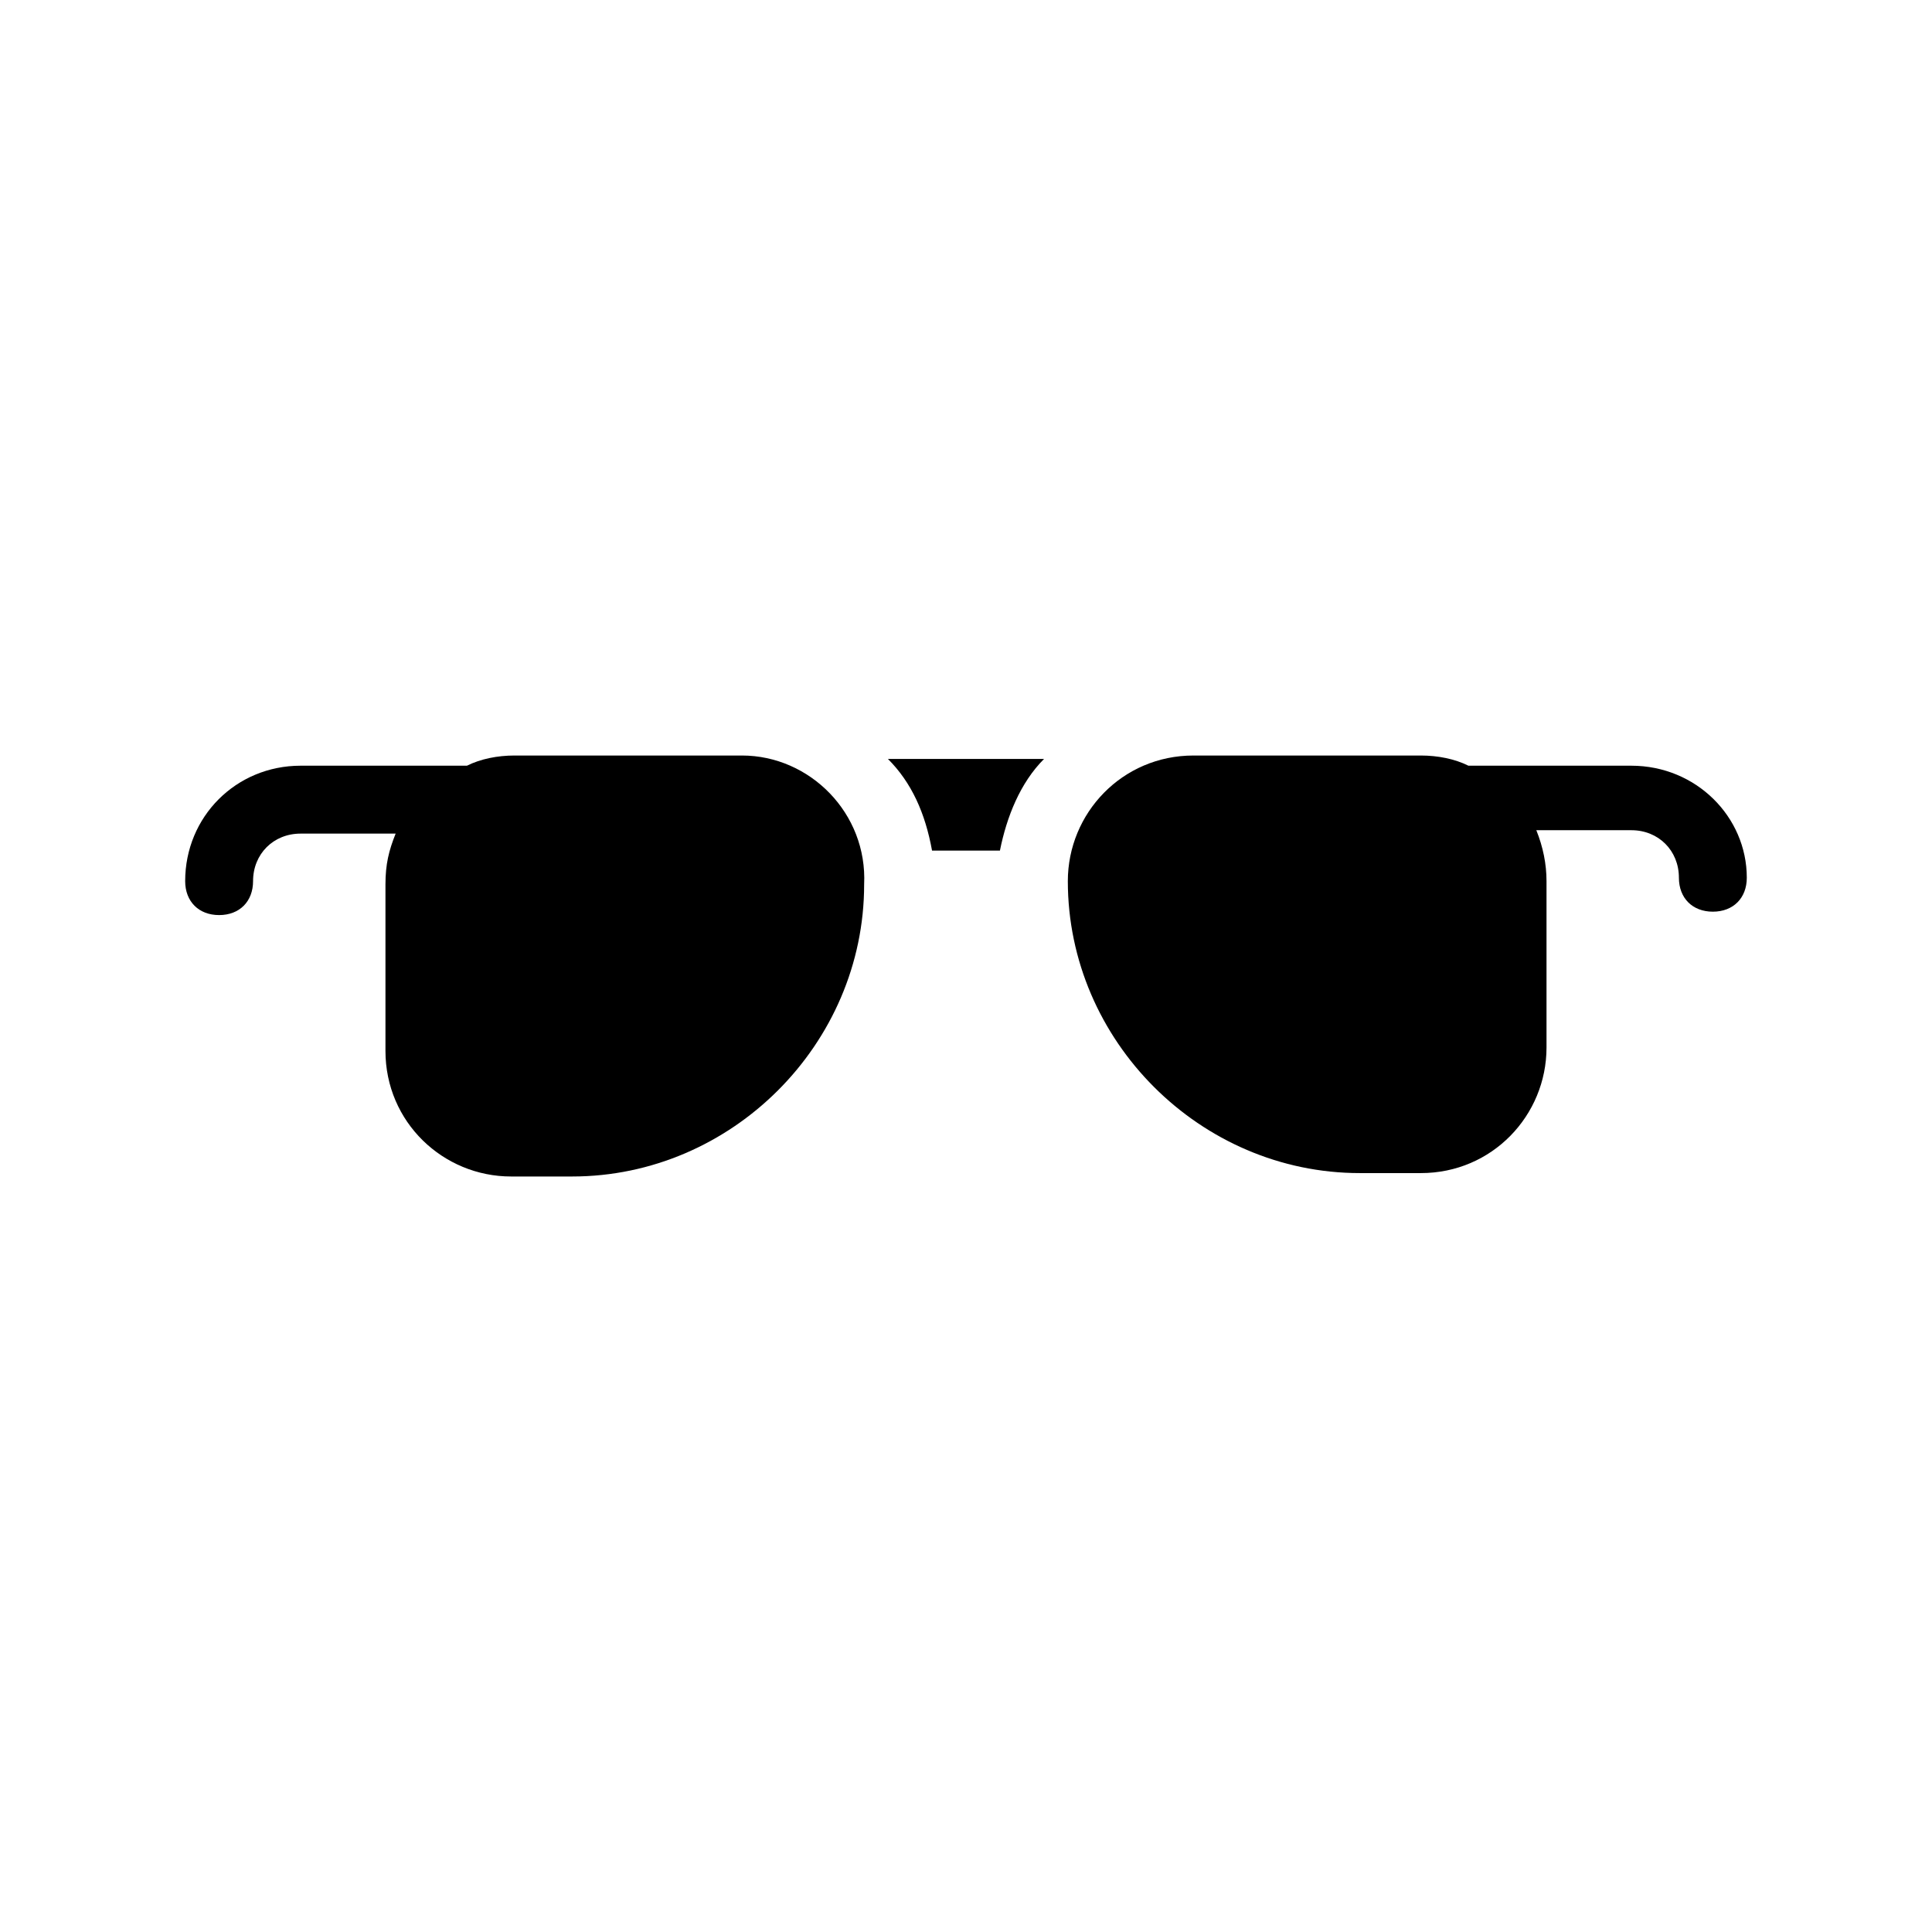
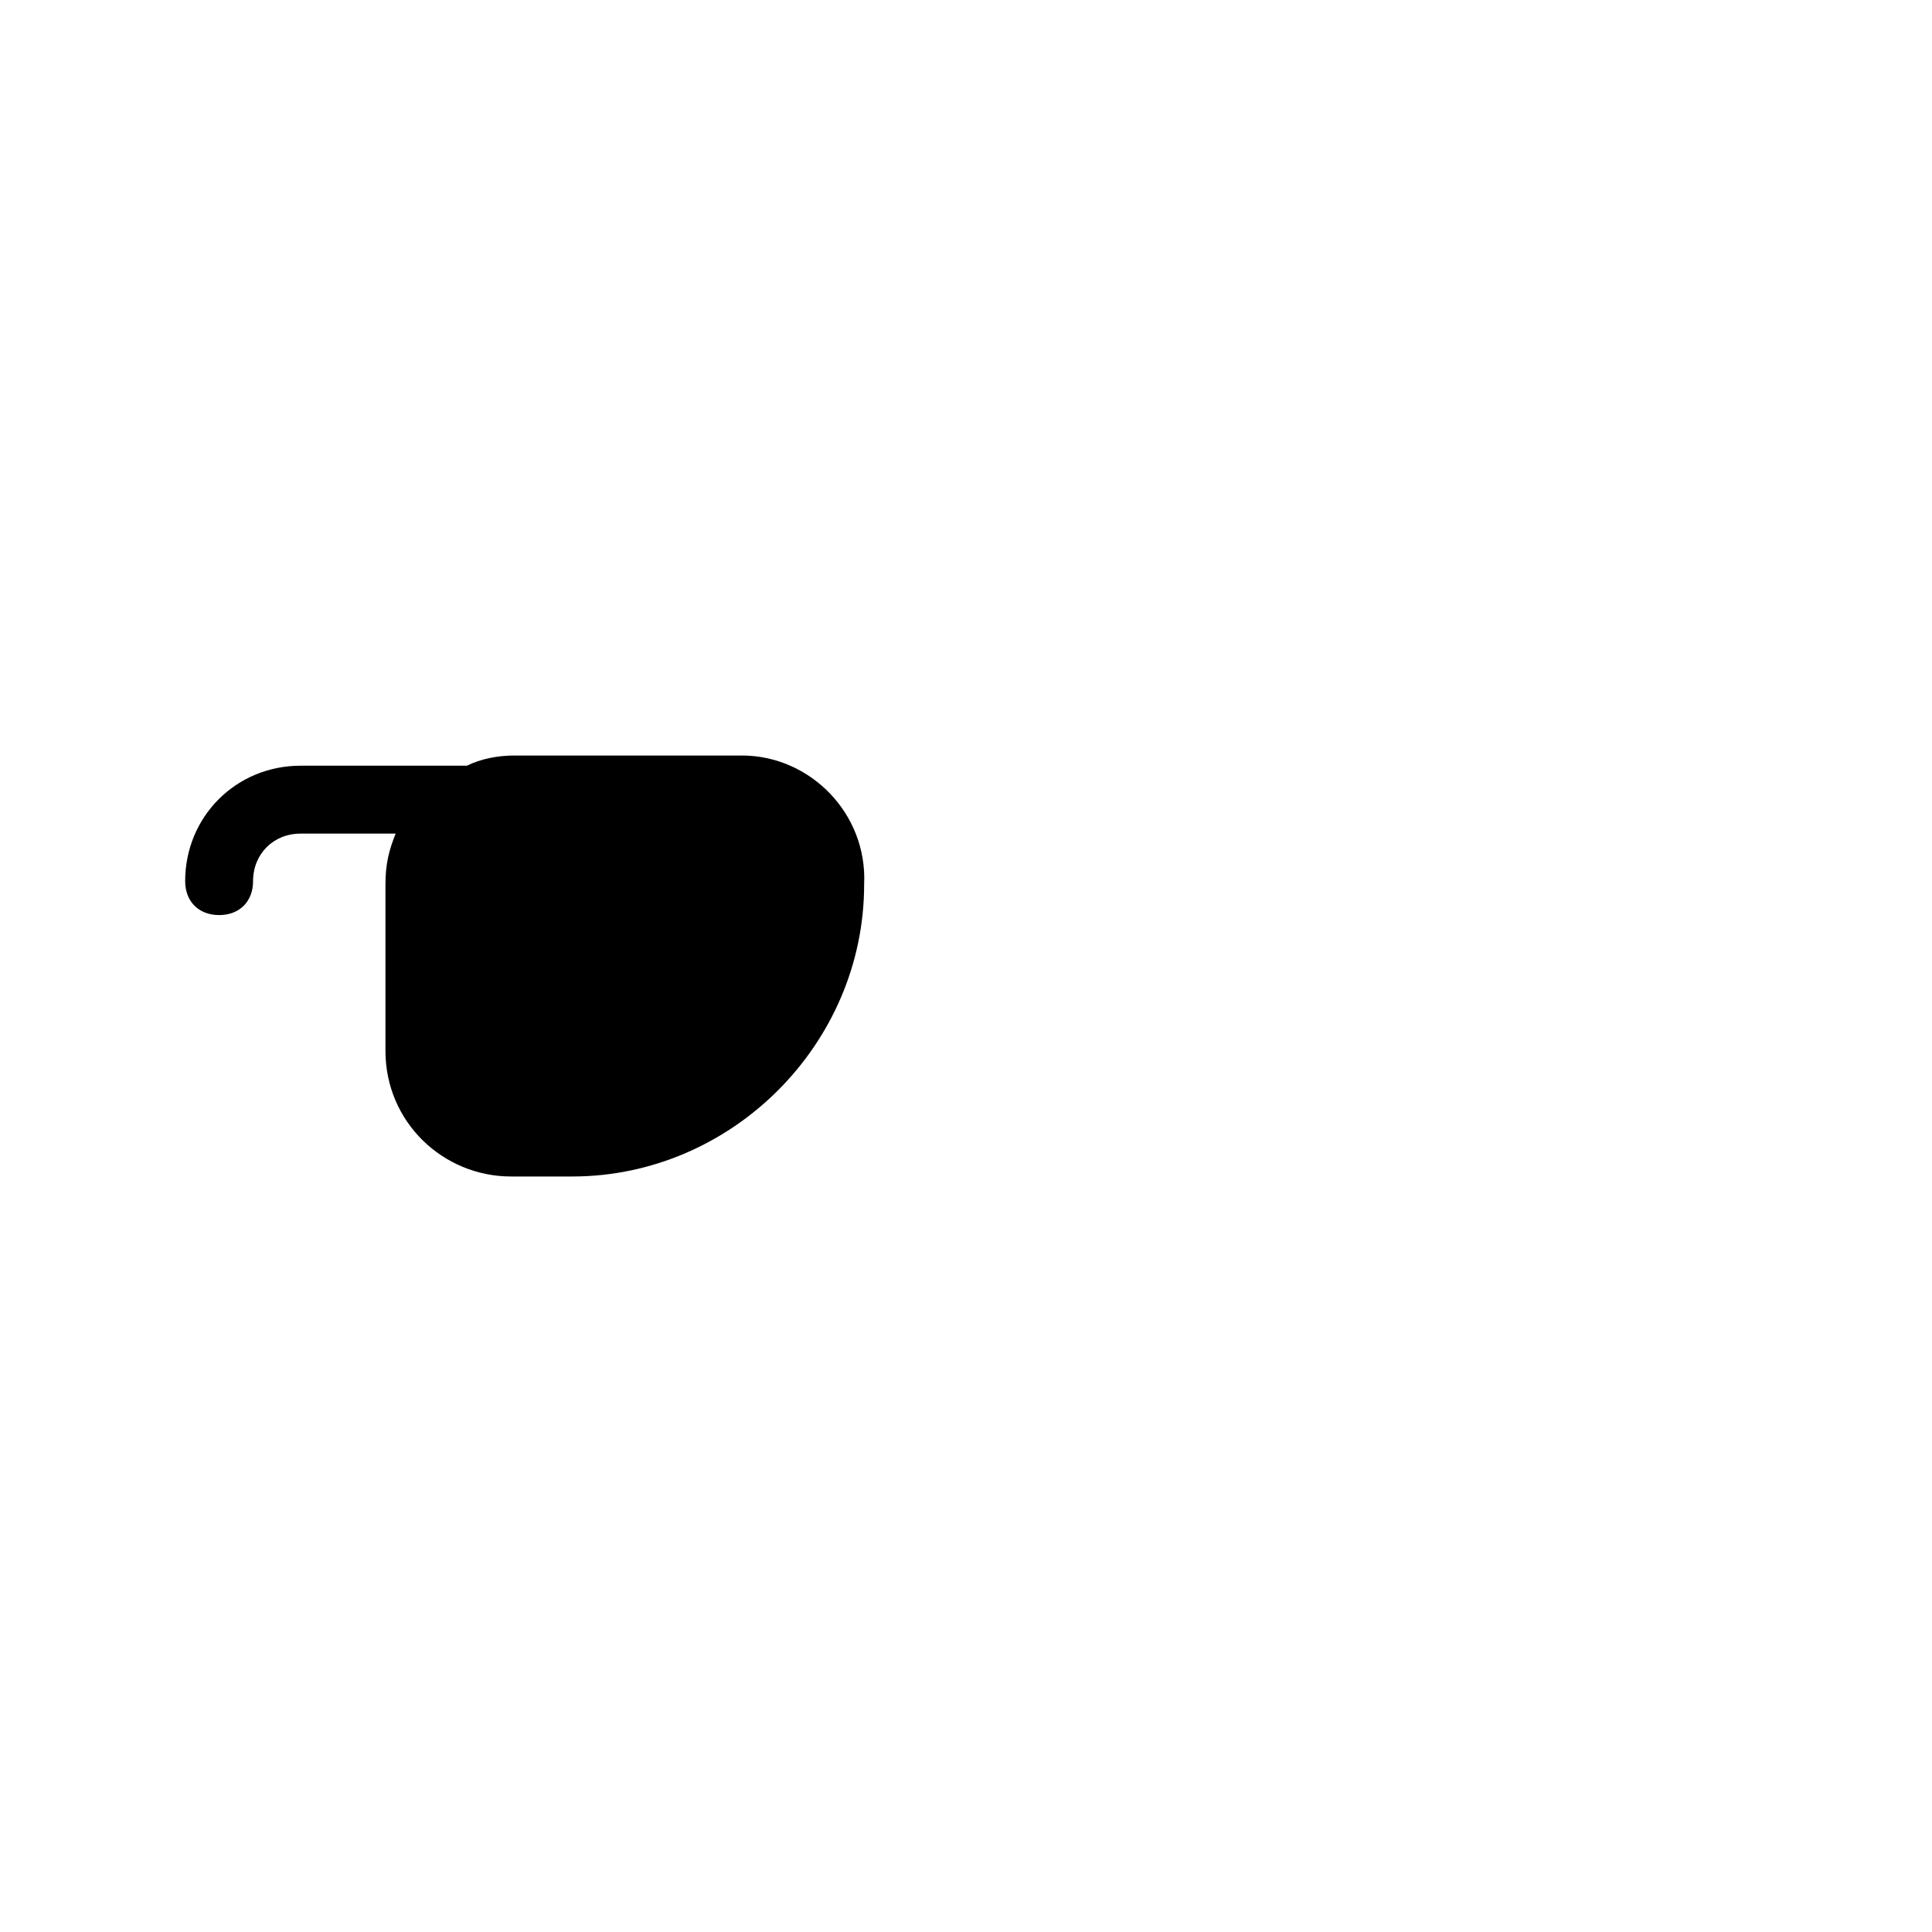
<svg xmlns="http://www.w3.org/2000/svg" fill="#000000" width="800px" height="800px" version="1.1" viewBox="144 144 512 512">
  <g>
    <path d="m340.62 344.22h-60.277c-4.5 0-8.996 0.898-12.594 2.699h-44.086c-17.094 0-30.59 13.496-30.59 30.59 0 5.398 3.598 8.996 8.996 8.996 5.398 0 8.996-3.598 8.996-8.996 0-7.199 5.398-12.594 12.594-12.594h25.191c-1.801 4.5-2.699 8.098-2.699 13.496v44.082c0 18.895 15.293 33.289 33.289 33.289h16.195c42.285 0 77.371-35.086 77.371-77.371 0.902-18.895-14.395-34.191-32.387-34.191z" />
-     <path d="m391 369.41h17.992c1.801-8.996 5.398-17.992 11.695-24.289h-41.383c6.301 6.297 9.898 14.395 11.695 24.289z" />
-     <path d="m576.33 346.92h-43.184c-3.598-1.801-8.098-2.699-12.594-2.699h-60.277c-18.895 0-33.289 15.293-33.289 33.289 0 42.285 35.086 77.371 77.371 77.371h16.195c18.895 0 33.289-15.293 33.289-33.289v-44.082c0-4.5-0.898-8.996-2.699-13.496h25.191c7.199 0 12.594 5.398 12.594 12.594 0 5.398 3.598 8.996 8.996 8.996 5.398 0 8.996-3.598 8.996-8.996 0-16.191-13.496-29.688-30.59-29.688z" />
  </g>
</svg>